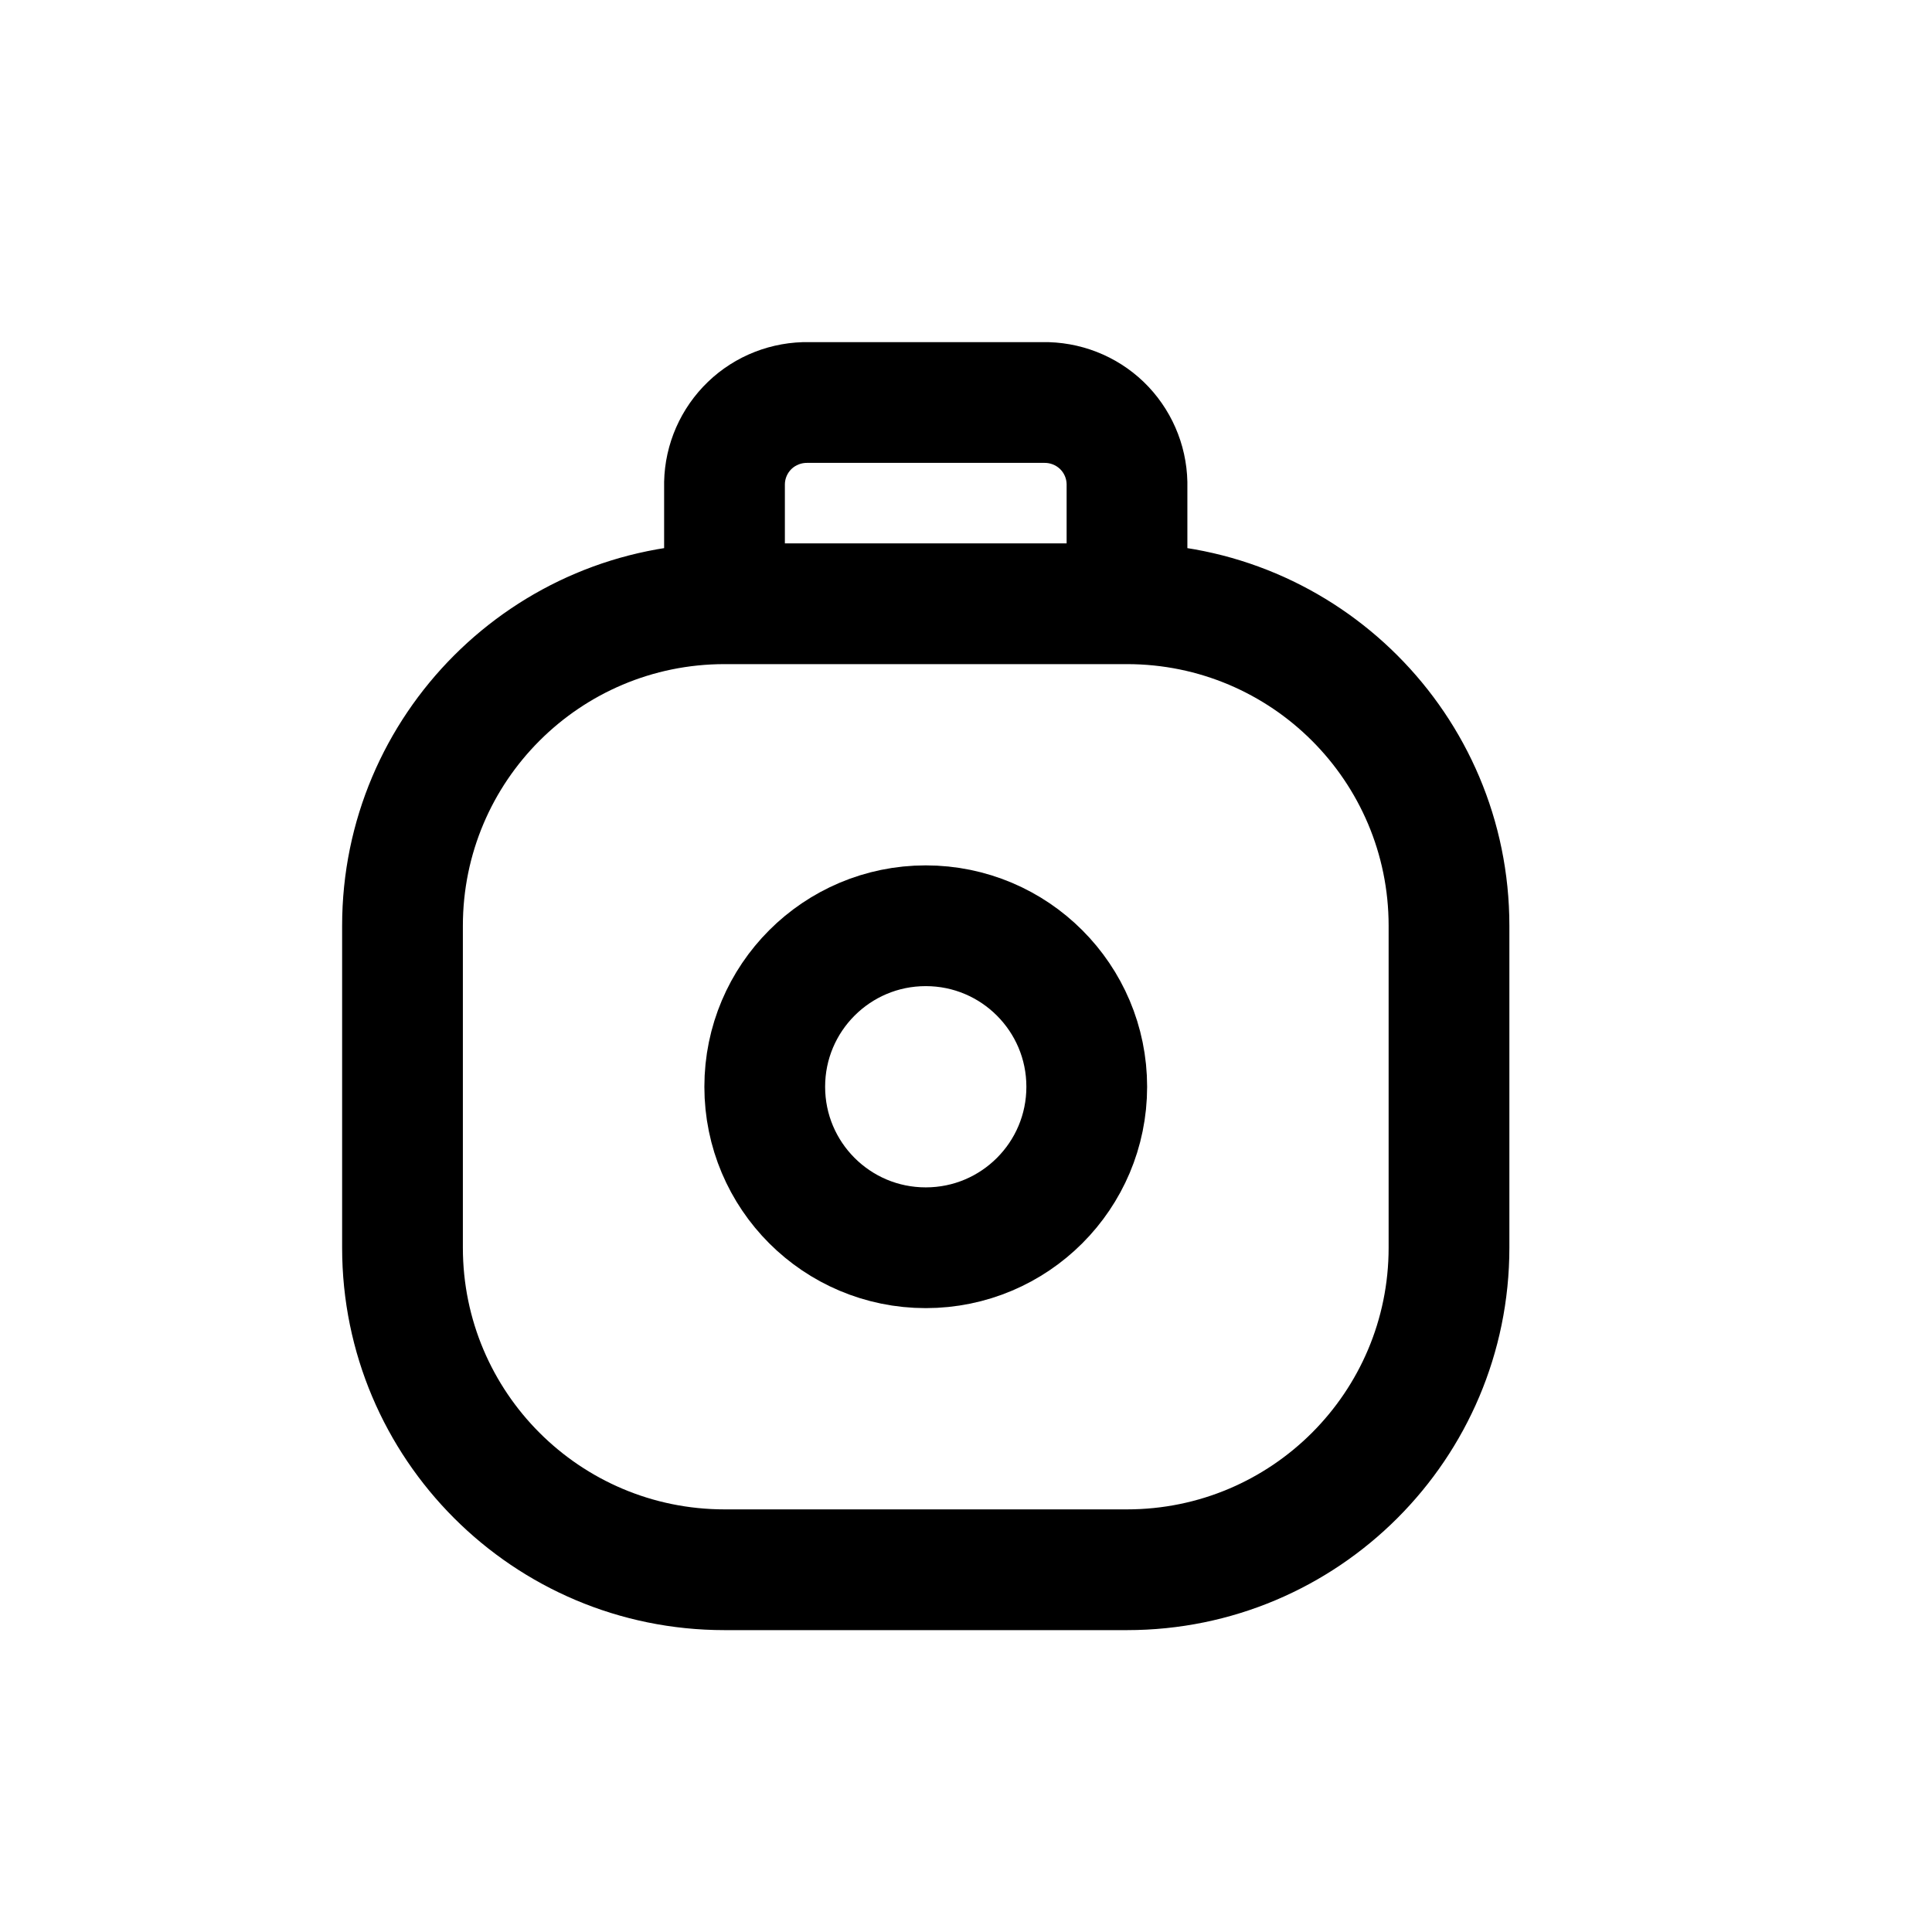
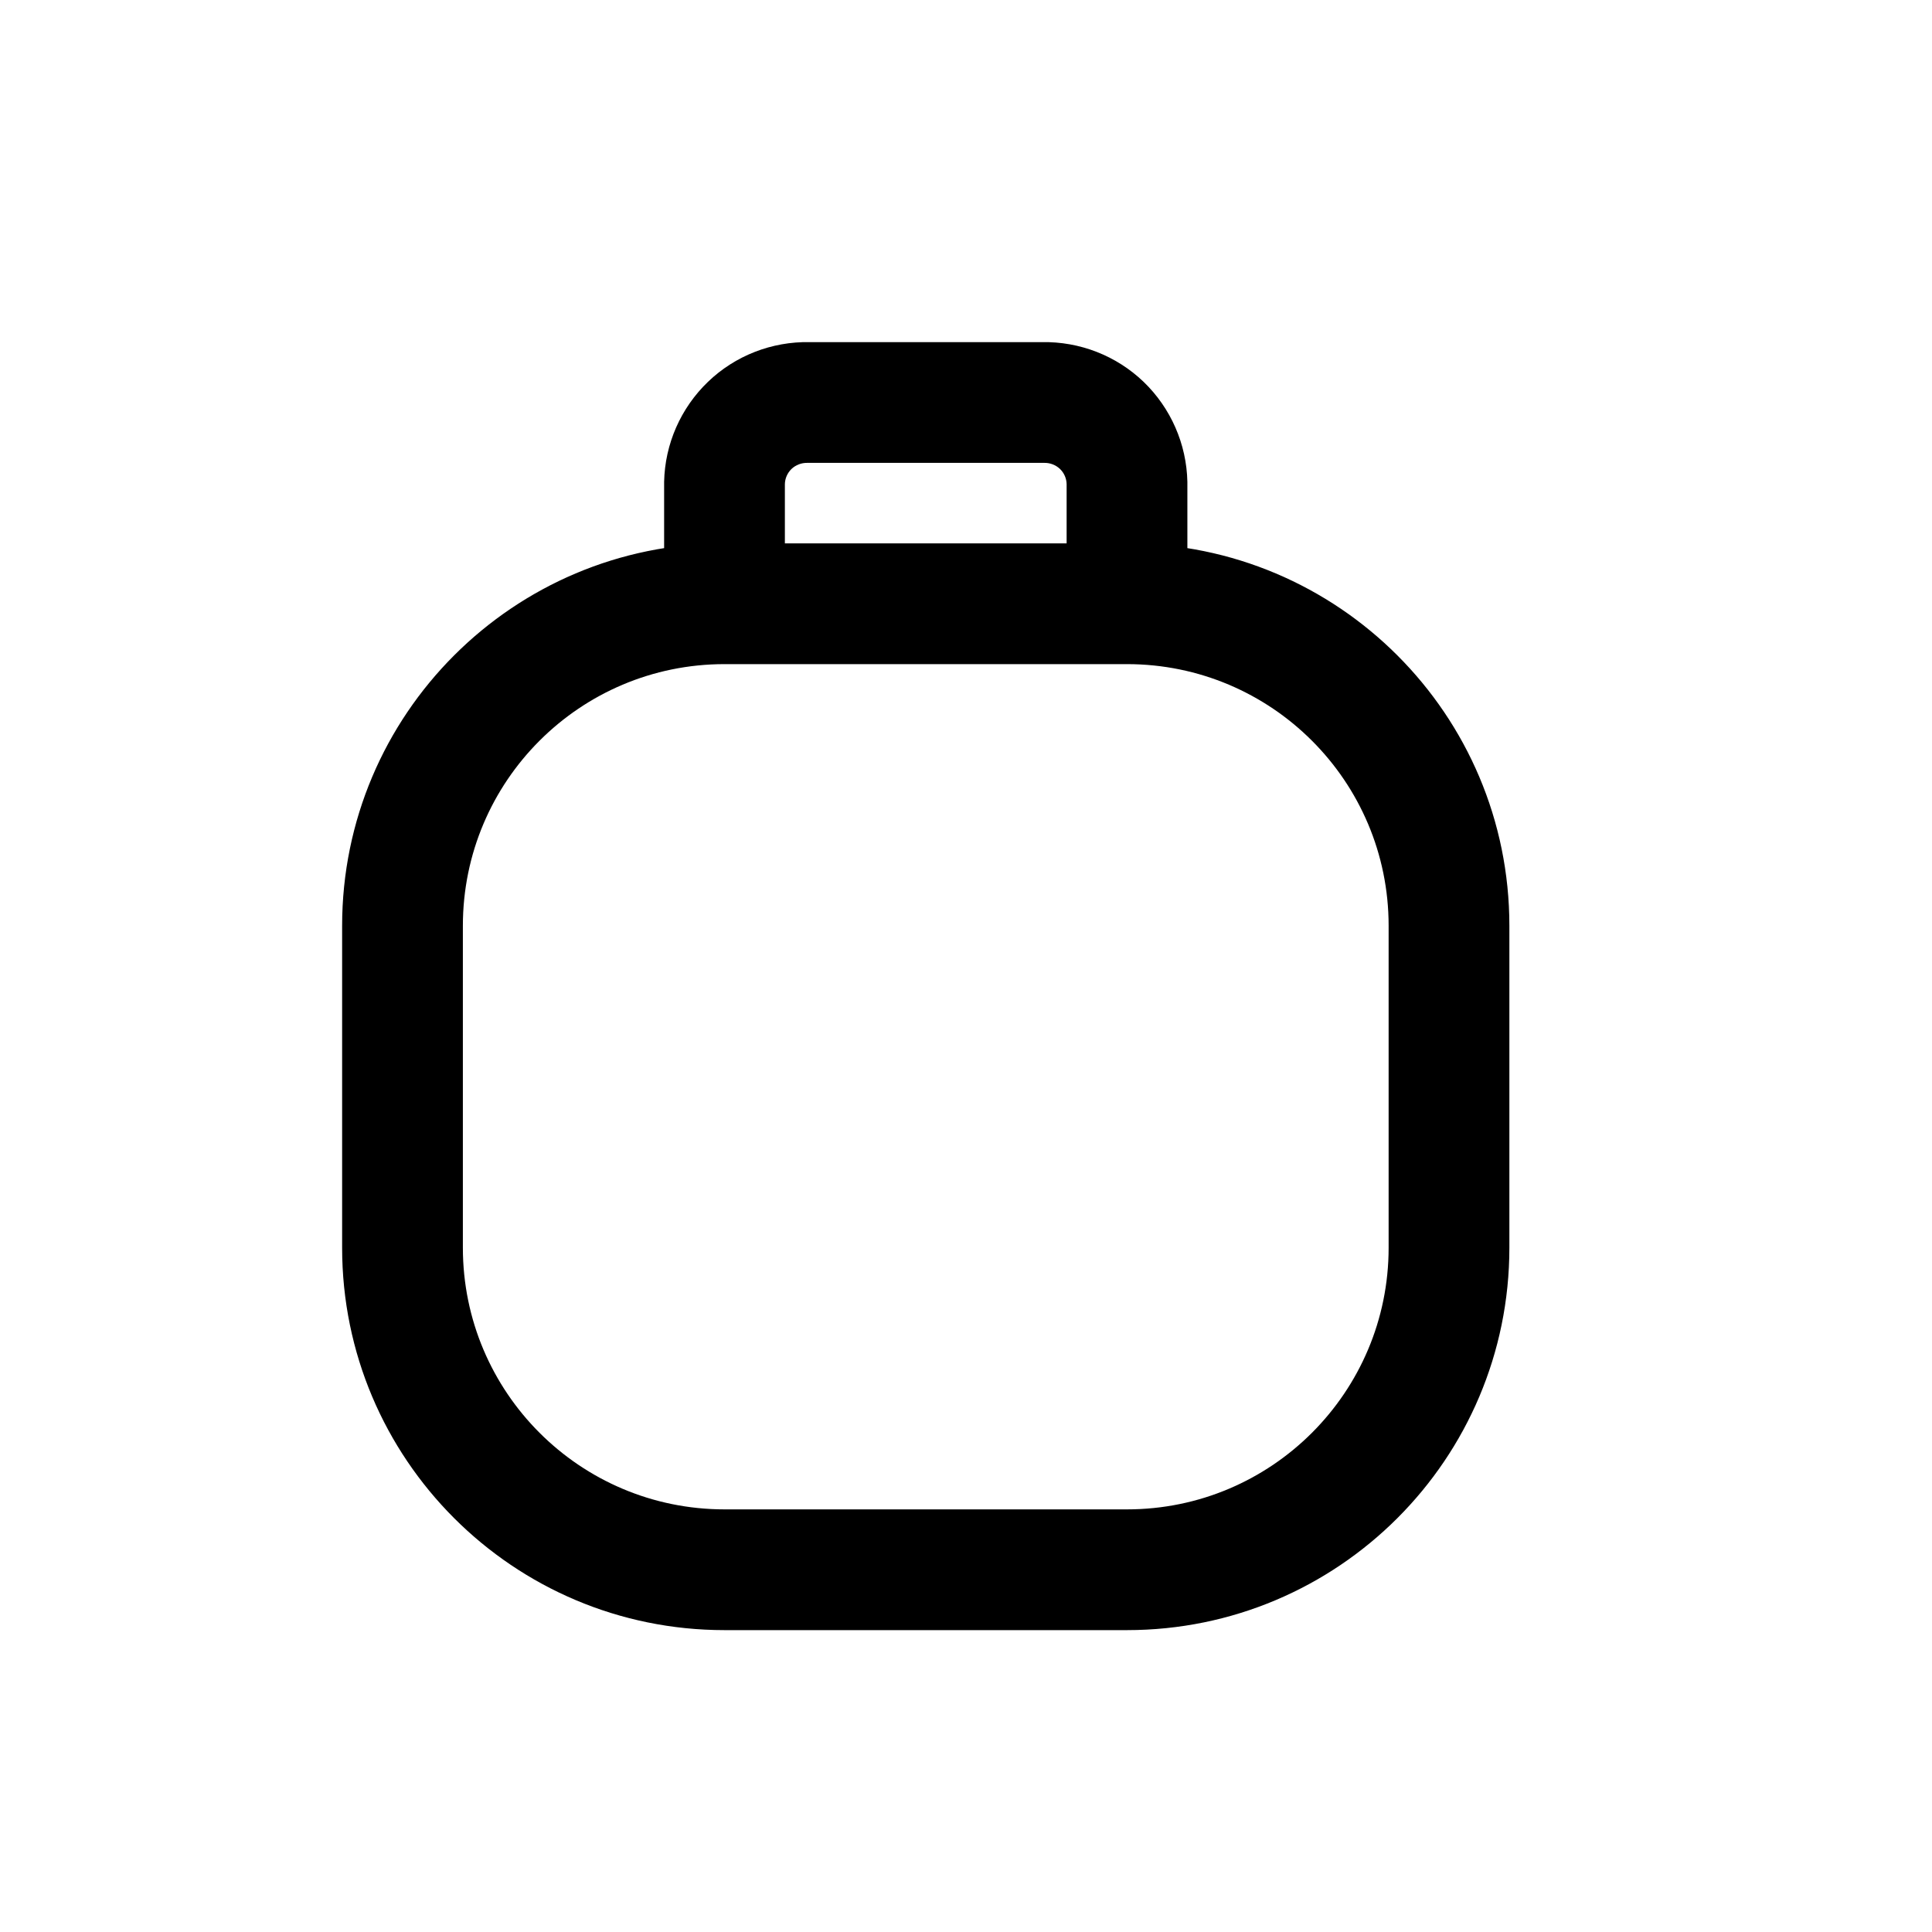
<svg xmlns="http://www.w3.org/2000/svg" width="800px" height="800px" viewBox="0 0 24 24" fill="none">
-   <path fill-rule="evenodd" clip-rule="evenodd" d="M11.5 15.5C10.395 15.5 9.5 14.605 9.5 13.5C9.5 12.396 10.395 11.5 11.5 11.5C12.605 11.5 13.5 12.396 13.5 13.5C13.5 14.605 12.605 15.5 11.5 15.5Z" stroke="#000000" stroke-width="1.5" stroke-linecap="round" stroke-linejoin="round" />
  <path d="M9 6.75C8.586 6.75 8.25 7.086 8.25 7.5C8.25 7.914 8.586 8.25 9 8.25V6.75ZM14 8.25C14.414 8.25 14.75 7.914 14.75 7.5C14.75 7.086 14.414 6.75 14 6.75V8.25ZM9 8.25C9.414 8.25 9.75 7.914 9.75 7.5C9.75 7.086 9.414 6.75 9 6.75V8.25ZM14 6.75C13.586 6.75 13.25 7.086 13.25 7.5C13.25 7.914 13.586 8.25 14 8.25V6.75ZM8.25 7.5C8.25 7.914 8.586 8.25 9 8.25C9.414 8.25 9.75 7.914 9.75 7.5H8.25ZM9 6L8.25 5.985C8.25 5.99 8.25 5.995 8.25 6H9ZM9.314 5.284L9.833 5.825V5.825L9.314 5.284ZM10.042 5L10.026 5.75C10.032 5.75 10.037 5.75 10.042 5.75L10.042 5ZM12.958 5V5.75C12.963 5.75 12.968 5.75 12.974 5.75L12.958 5ZM13.686 5.284L13.167 5.825V5.825L13.686 5.284ZM14 6H14.75C14.75 5.995 14.75 5.99 14.75 5.985L14 6ZM13.25 7.5C13.25 7.914 13.586 8.25 14 8.25C14.414 8.25 14.75 7.914 14.75 7.5H13.25ZM9 8.25H14V6.75H9V8.25ZM9 6.75C6.377 6.75 4.25 8.877 4.25 11.5H5.75C5.75 9.705 7.205 8.25 9 8.25V6.75ZM4.25 11.5V15.5H5.75V11.5H4.25ZM4.25 15.5C4.25 18.124 6.377 20.25 9 20.25V18.75C7.205 18.75 5.75 17.295 5.75 15.5H4.25ZM9 20.25H14V18.75H9V20.25ZM14 20.25C16.623 20.25 18.75 18.124 18.75 15.5H17.25C17.25 17.295 15.795 18.75 14 18.75V20.25ZM18.75 15.5V11.5H17.25V15.5H18.75ZM18.75 11.5C18.75 8.877 16.623 6.75 14 6.75V8.25C15.795 8.25 17.25 9.705 17.25 11.5H18.75ZM9.75 7.5V6H8.25V7.5H9.75ZM9.75 6.015C9.751 5.944 9.781 5.875 9.833 5.825L8.795 4.743C8.456 5.069 8.26 5.515 8.25 5.985L9.75 6.015ZM9.833 5.825C9.885 5.776 9.955 5.749 10.026 5.75L10.058 4.25C9.588 4.241 9.133 4.418 8.795 4.743L9.833 5.825ZM10.042 5.75H12.958V4.25H10.042V5.75ZM12.974 5.75C13.046 5.749 13.115 5.776 13.167 5.825L14.206 4.743C13.867 4.418 13.412 4.241 12.942 4.25L12.974 5.75ZM13.167 5.825C13.219 5.875 13.249 5.944 13.25 6.015L14.75 5.985C14.74 5.515 14.544 5.069 14.206 4.743L13.167 5.825ZM13.25 6V7.5H14.75V6H13.25Z" fill="#000000" />
</svg>